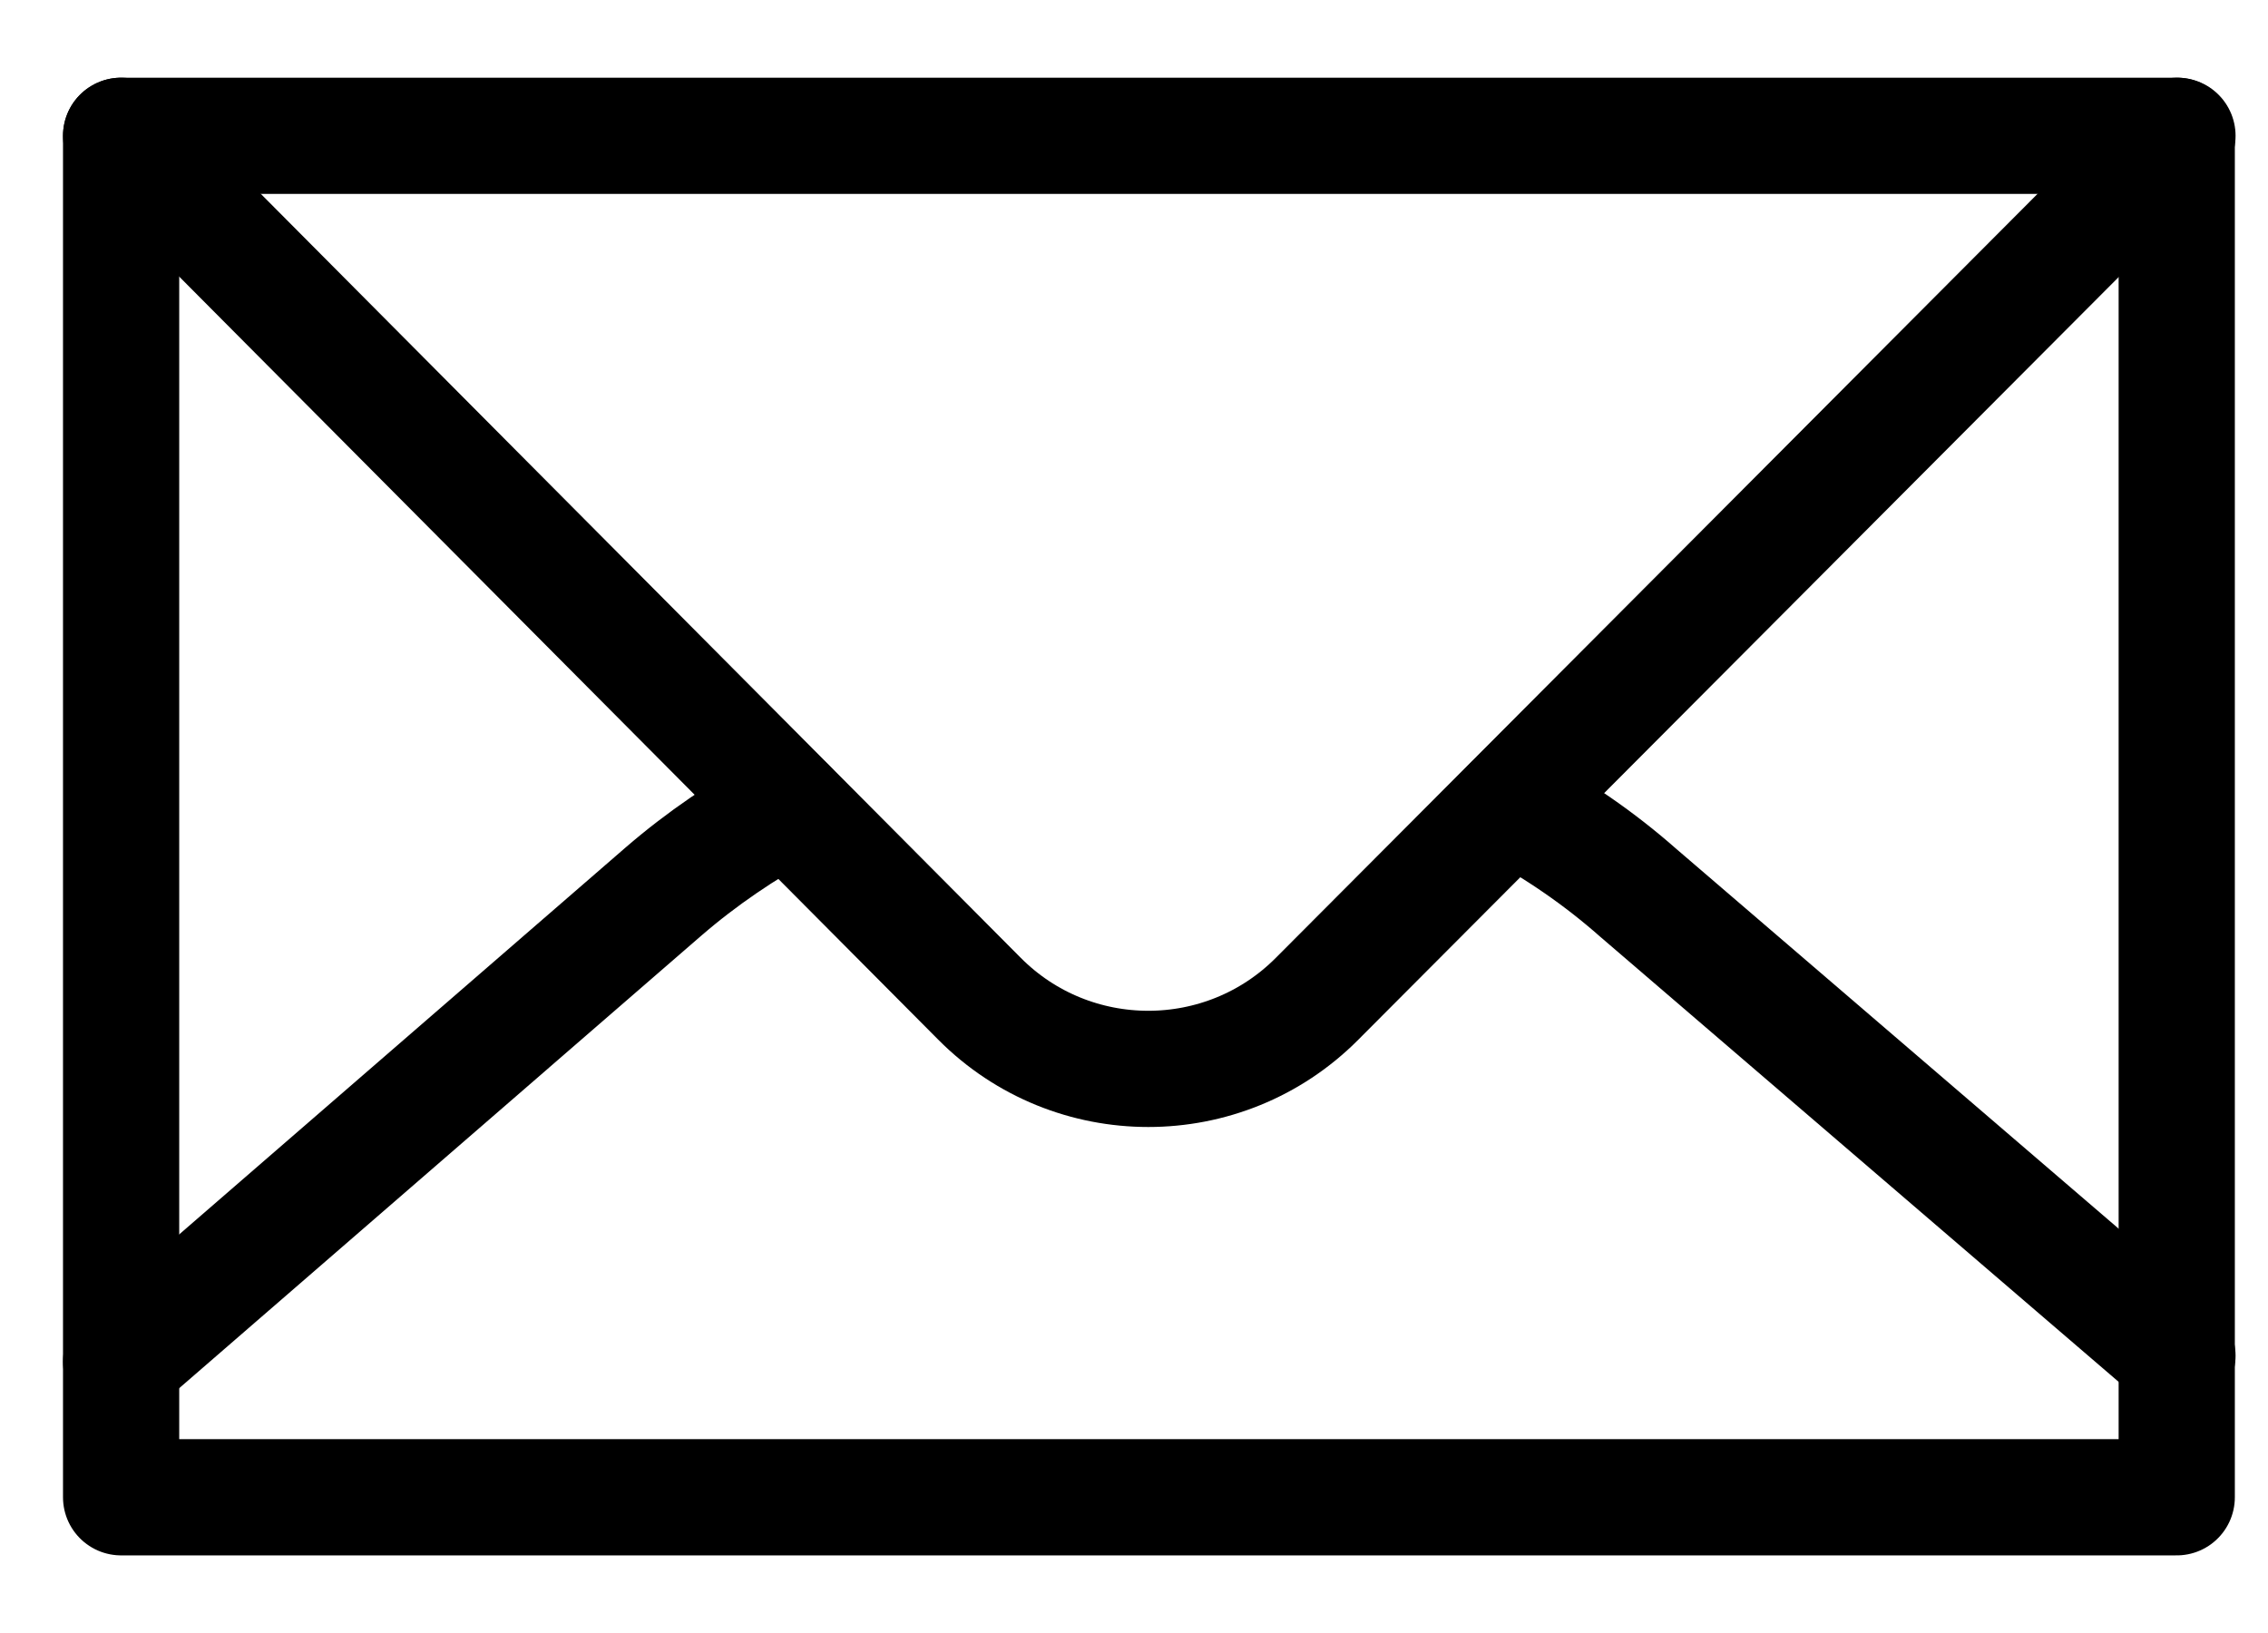
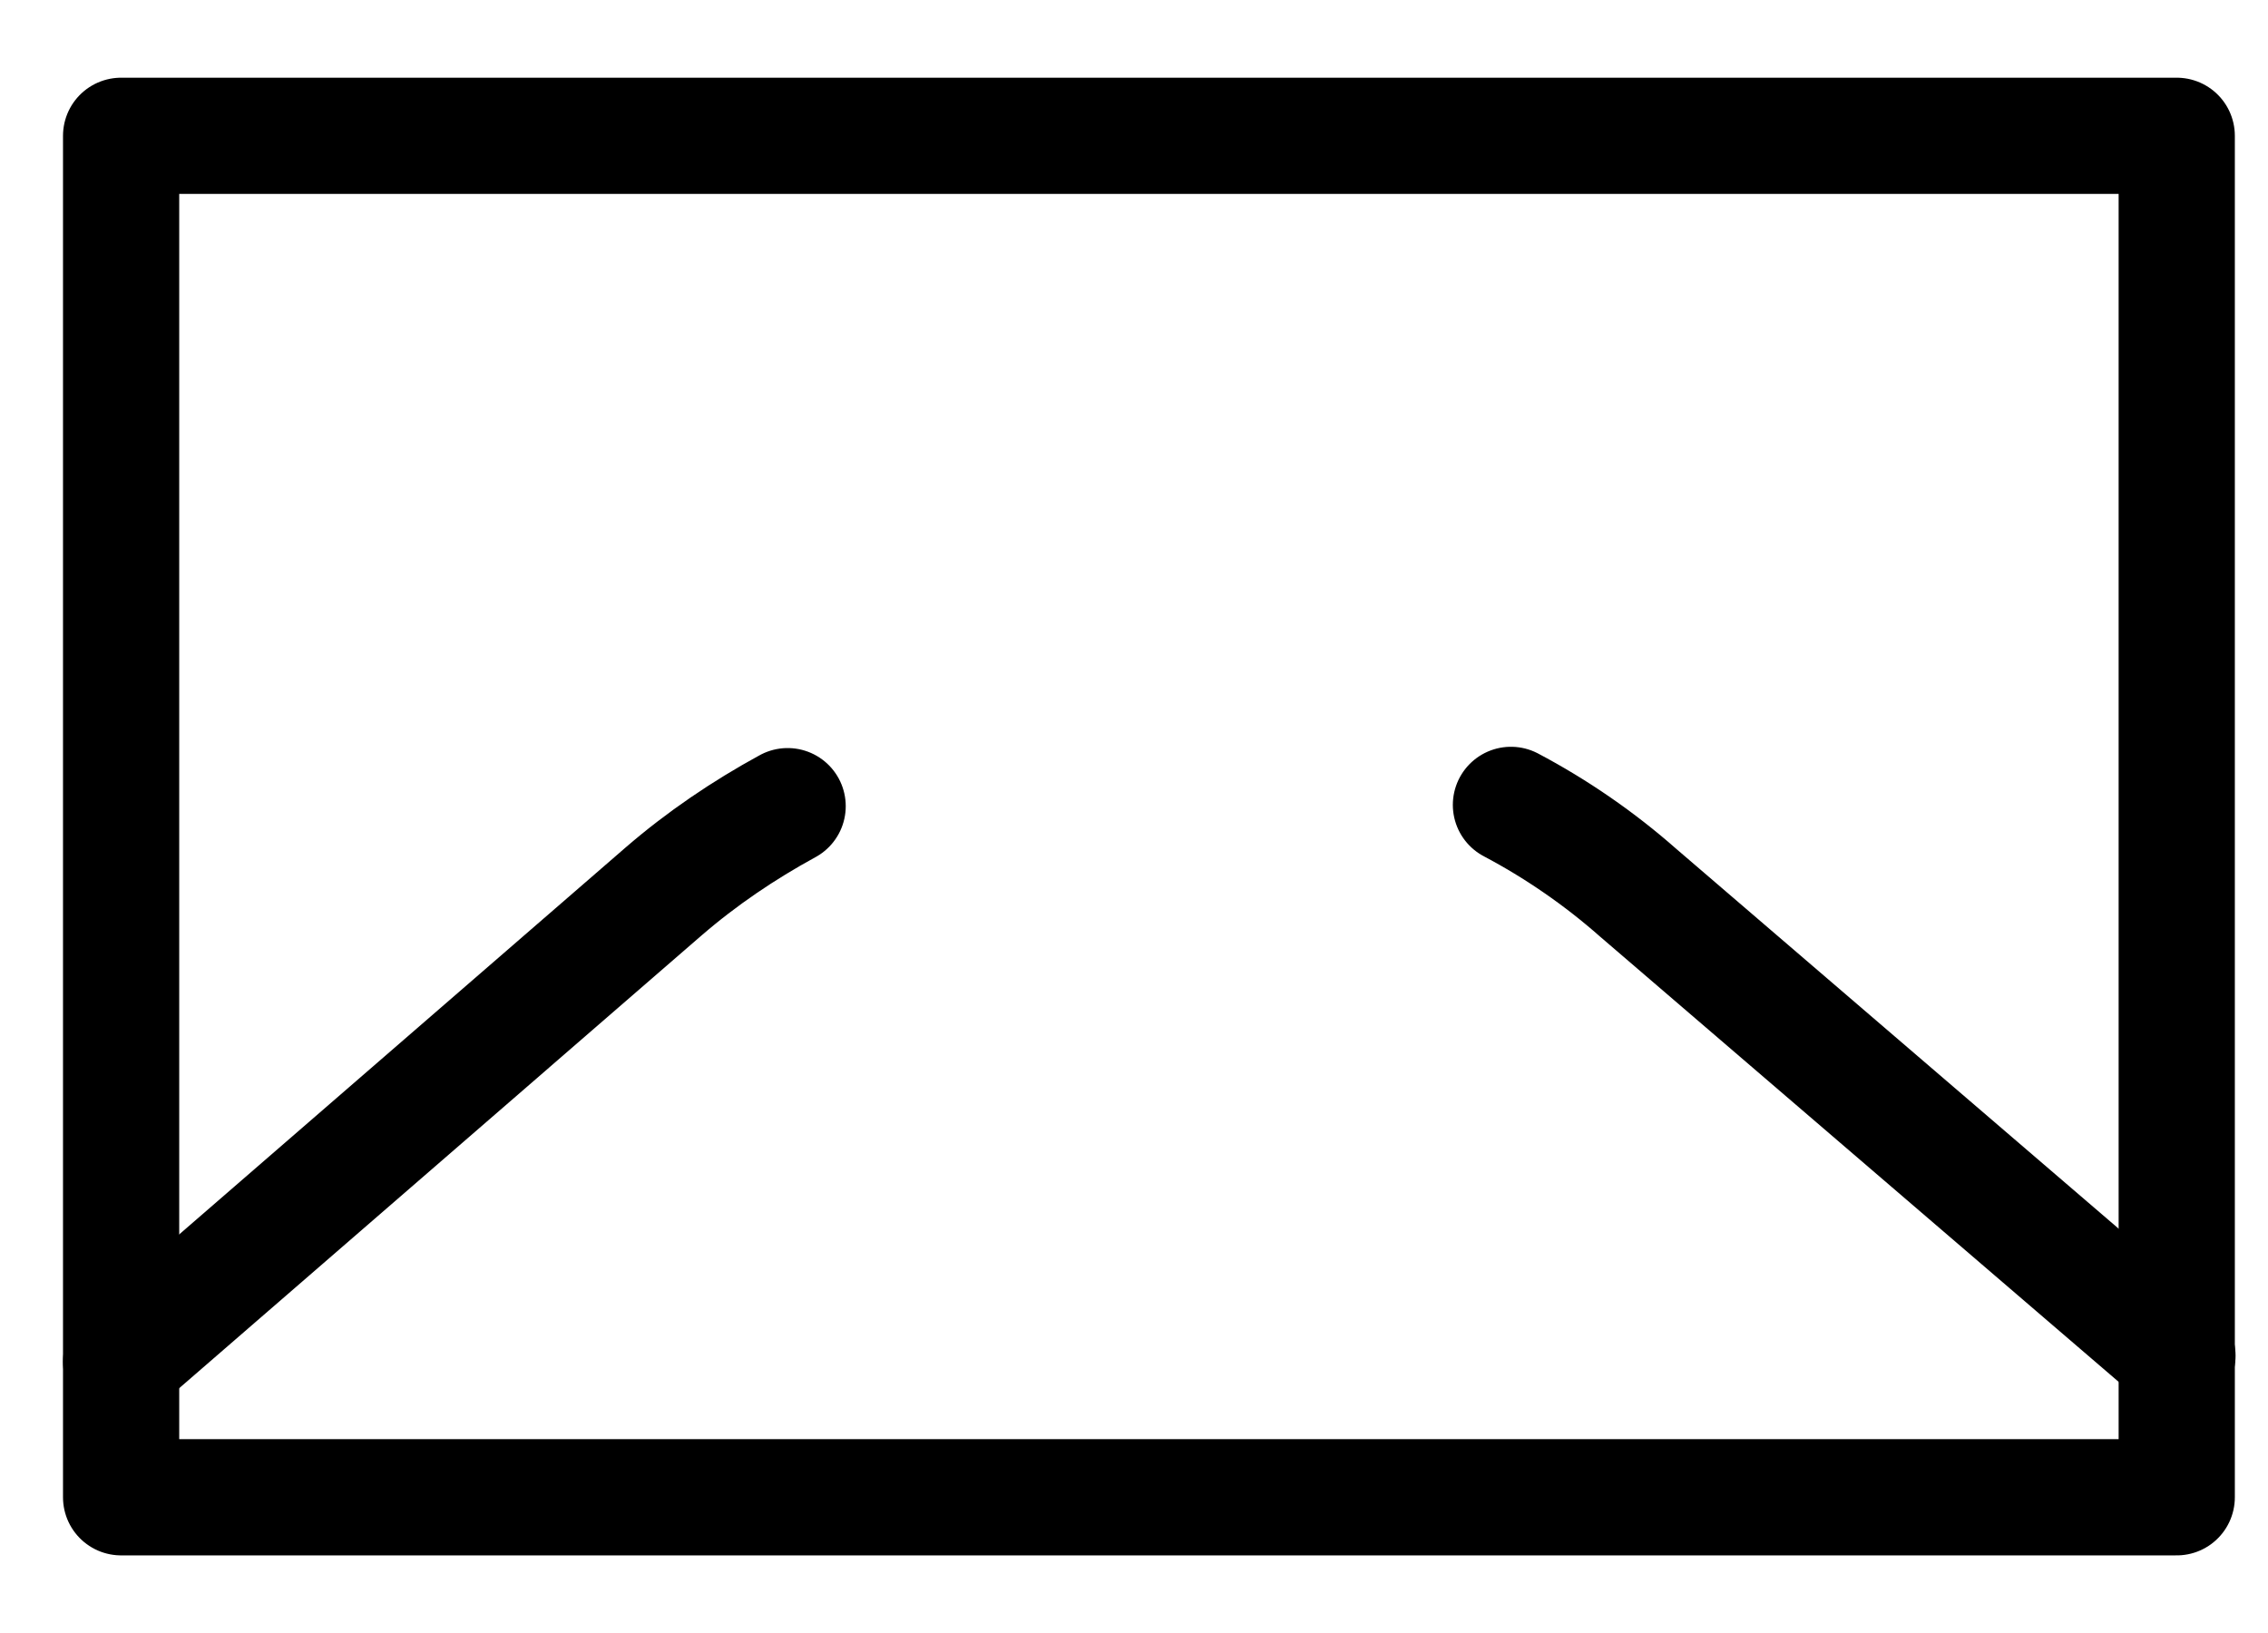
<svg xmlns="http://www.w3.org/2000/svg" width="25" height="18" viewBox="0 0 25 18" fill="none">
-   <path d="M1.335 1.497L10.796 11.008C11.821 12.04 13.494 12.04 14.519 11.008L24.002 1.497" stroke="currentColor" stroke-width="1.281" stroke-miterlimit="14.8" stroke-linecap="round" stroke-linejoin="round" />
  <path d="M1.335 1.497V16.504H23.994V1.497H1.335Z" stroke="currentColor" stroke-width="1.281" stroke-miterlimit="14.8" stroke-linecap="round" stroke-linejoin="round" />
  <path d="M1.335 15.009L7.315 9.826C7.735 9.463 8.198 9.15 8.682 8.886M16.655 8.872C17.153 9.135 17.63 9.463 18.057 9.84L24.002 14.944" stroke="currentColor" stroke-width="1.281" stroke-miterlimit="14.8" stroke-linecap="round" stroke-linejoin="round" />
</svg>